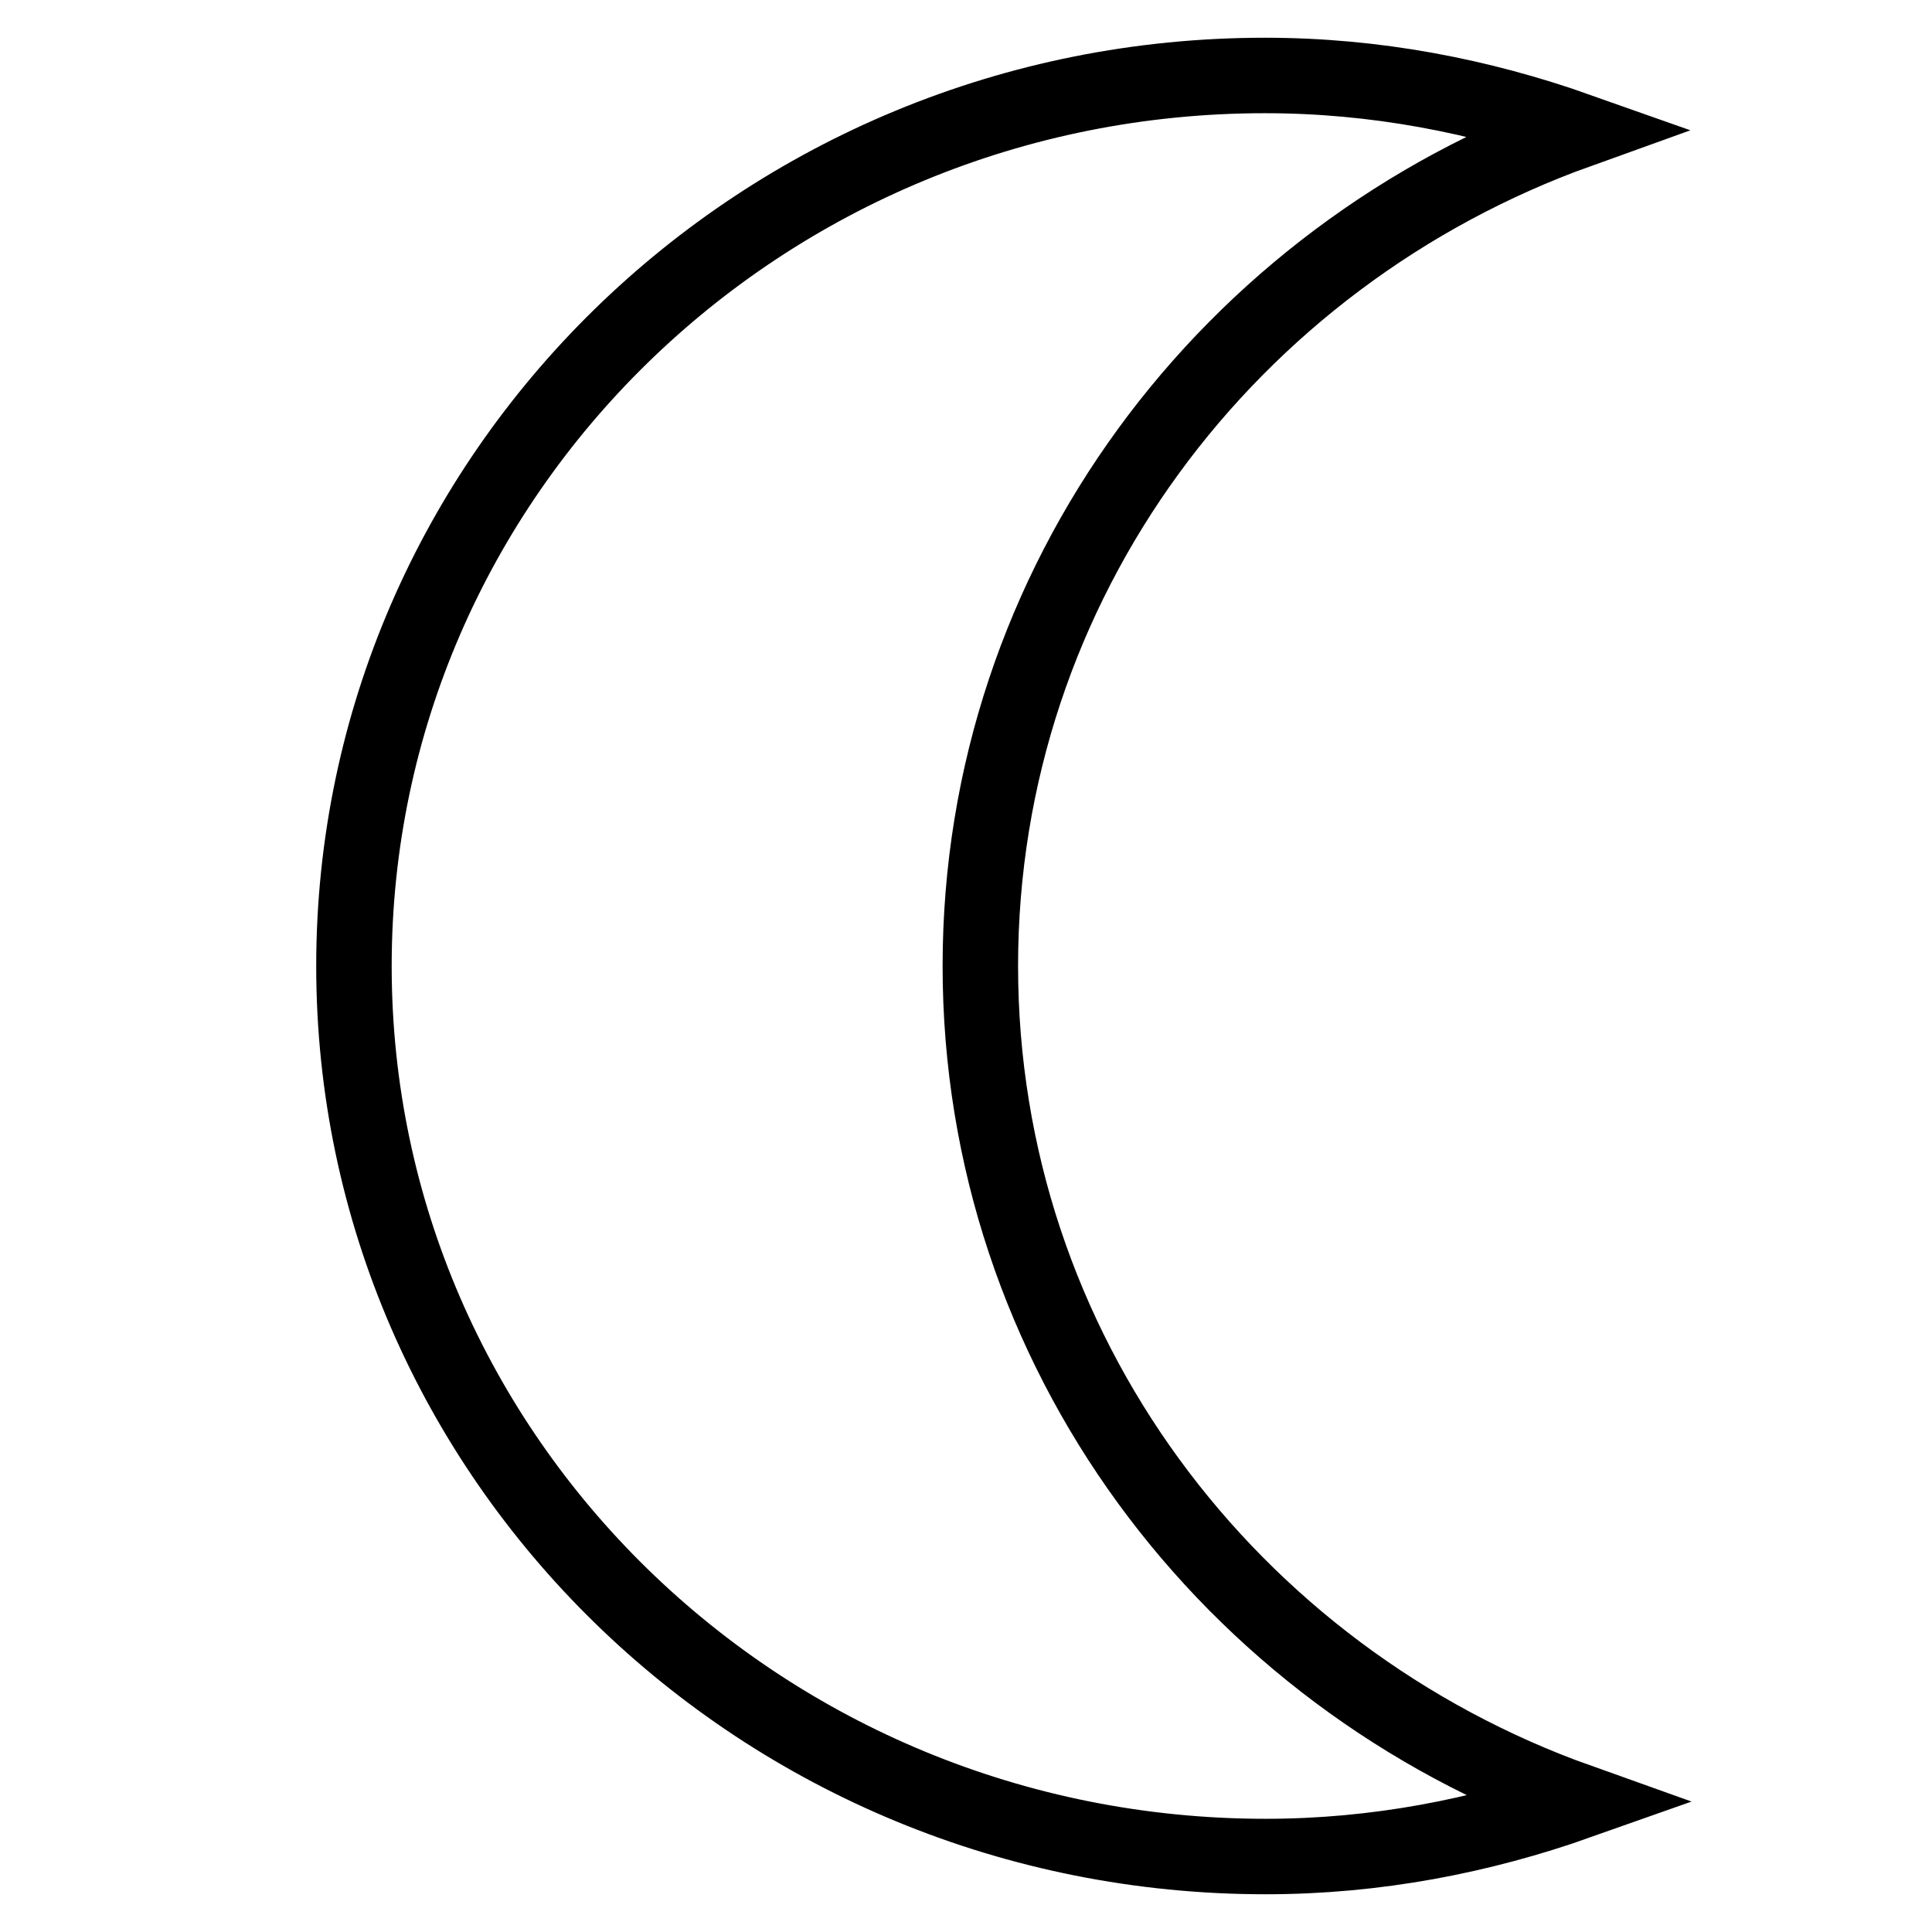
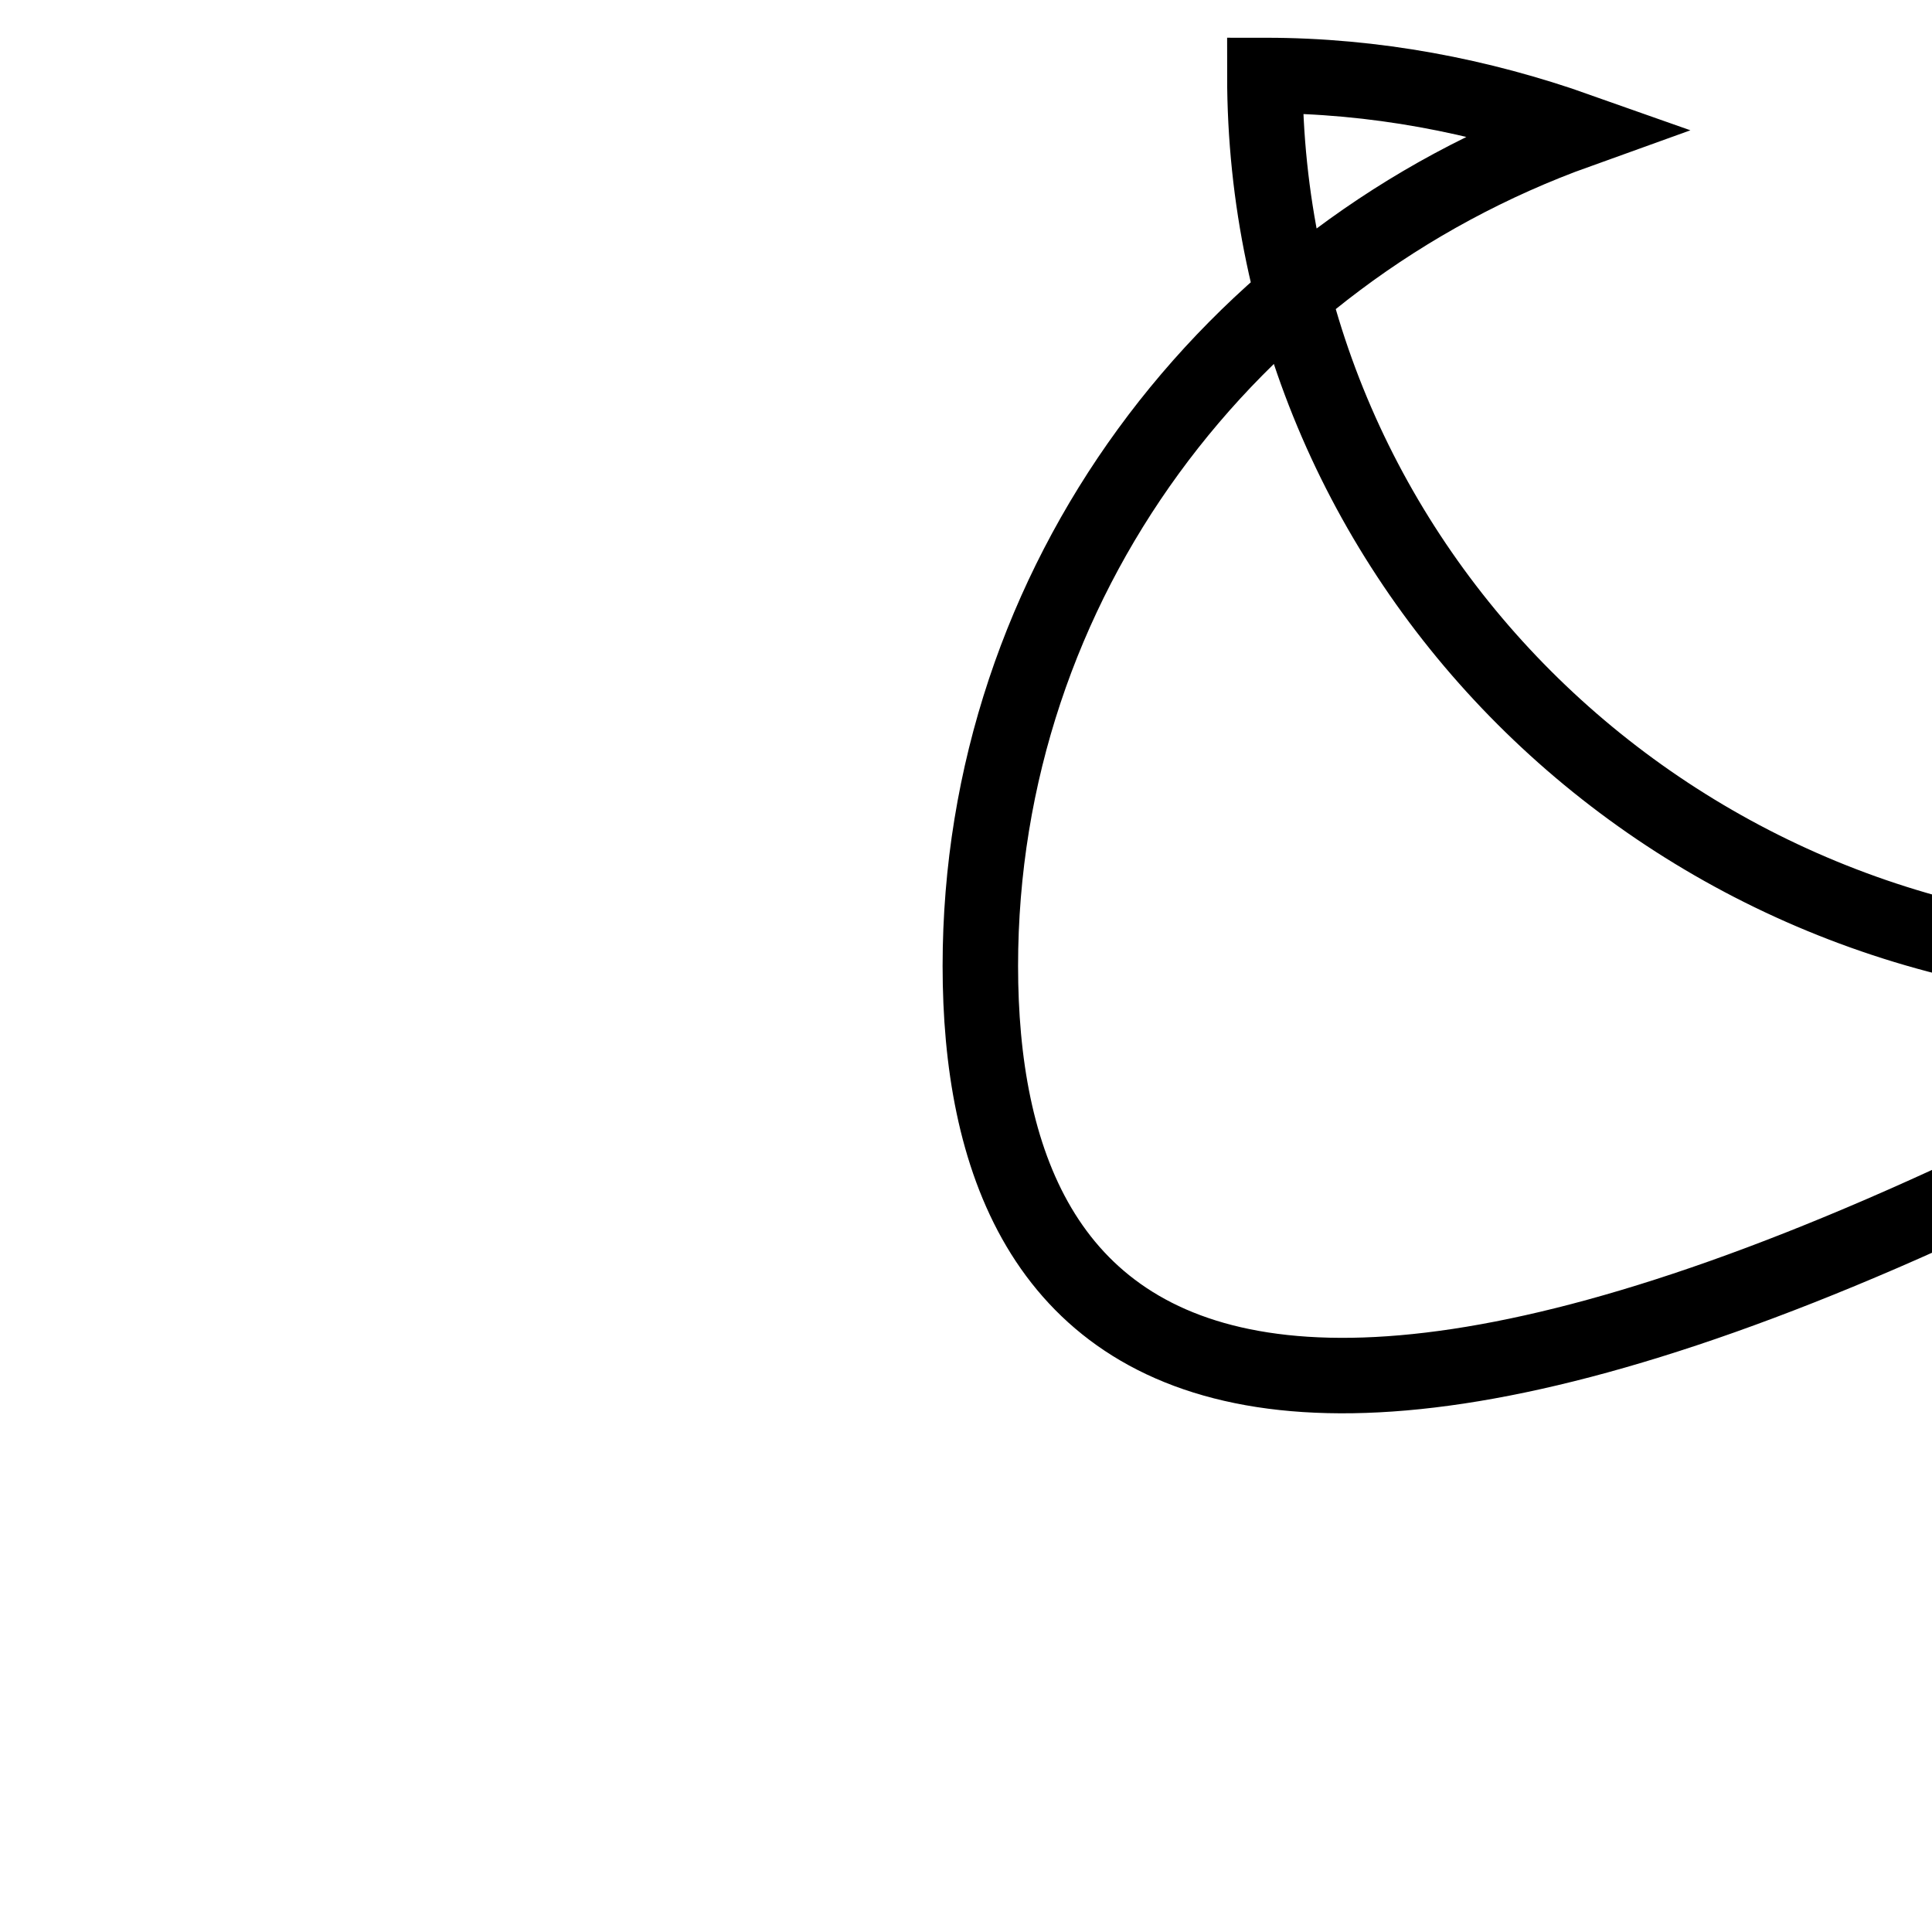
<svg xmlns="http://www.w3.org/2000/svg" version="1.1" x="0px" y="0px" viewBox="0 0 256 256" enable-background="new 0 0 256 256" xml:space="preserve">
  <g>
-     <path stroke-width="10" fill-opacity="0" stroke="#000000" d="M129.9,128c0-50.9,33-94.1,79.2-110.7c-13-4.6-26.9-7.3-41.5-7.3C100.9,10,46.9,62.9,46.9,128 c0,65.2,54.1,118,120.8,118c14.6,0,28.5-2.7,41.5-7.3C162.9,222.2,129.9,178.9,129.9,128L129.9,128z" />
+     <path stroke-width="10" fill-opacity="0" stroke="#000000" d="M129.9,128c0-50.9,33-94.1,79.2-110.7c-13-4.6-26.9-7.3-41.5-7.3c0,65.2,54.1,118,120.8,118c14.6,0,28.5-2.7,41.5-7.3C162.9,222.2,129.9,178.9,129.9,128L129.9,128z" />
  </g>
</svg>